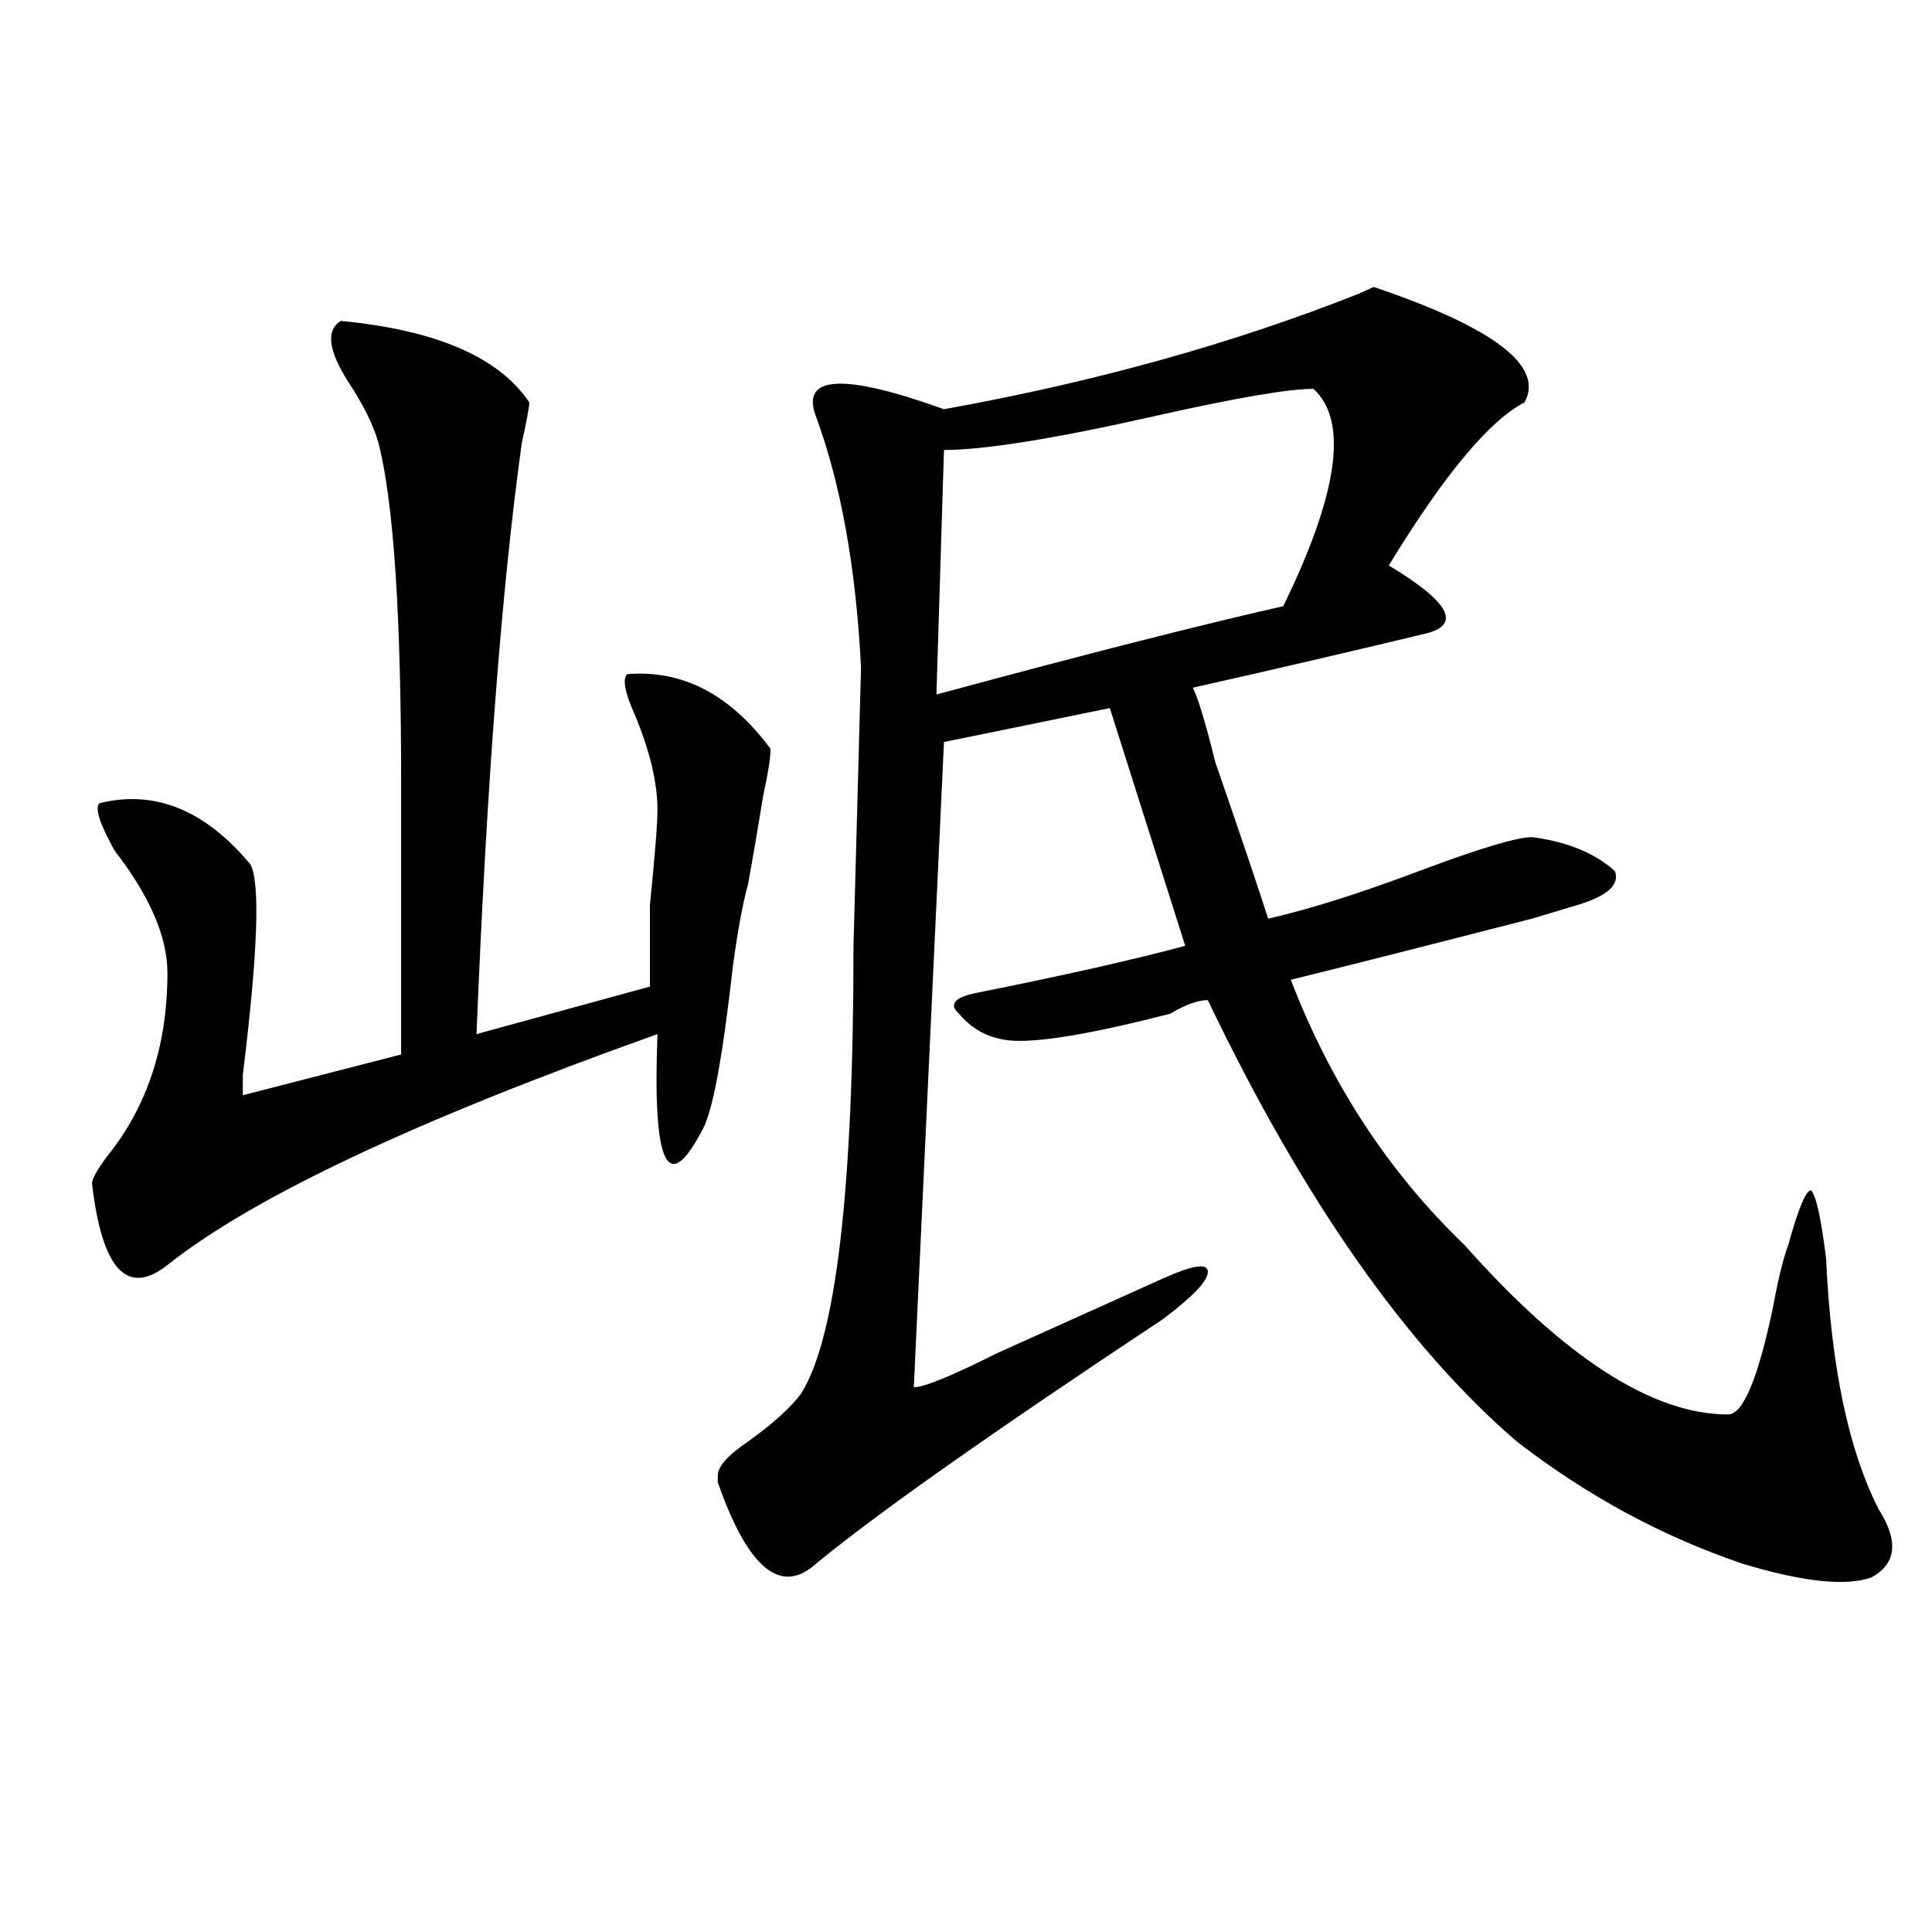
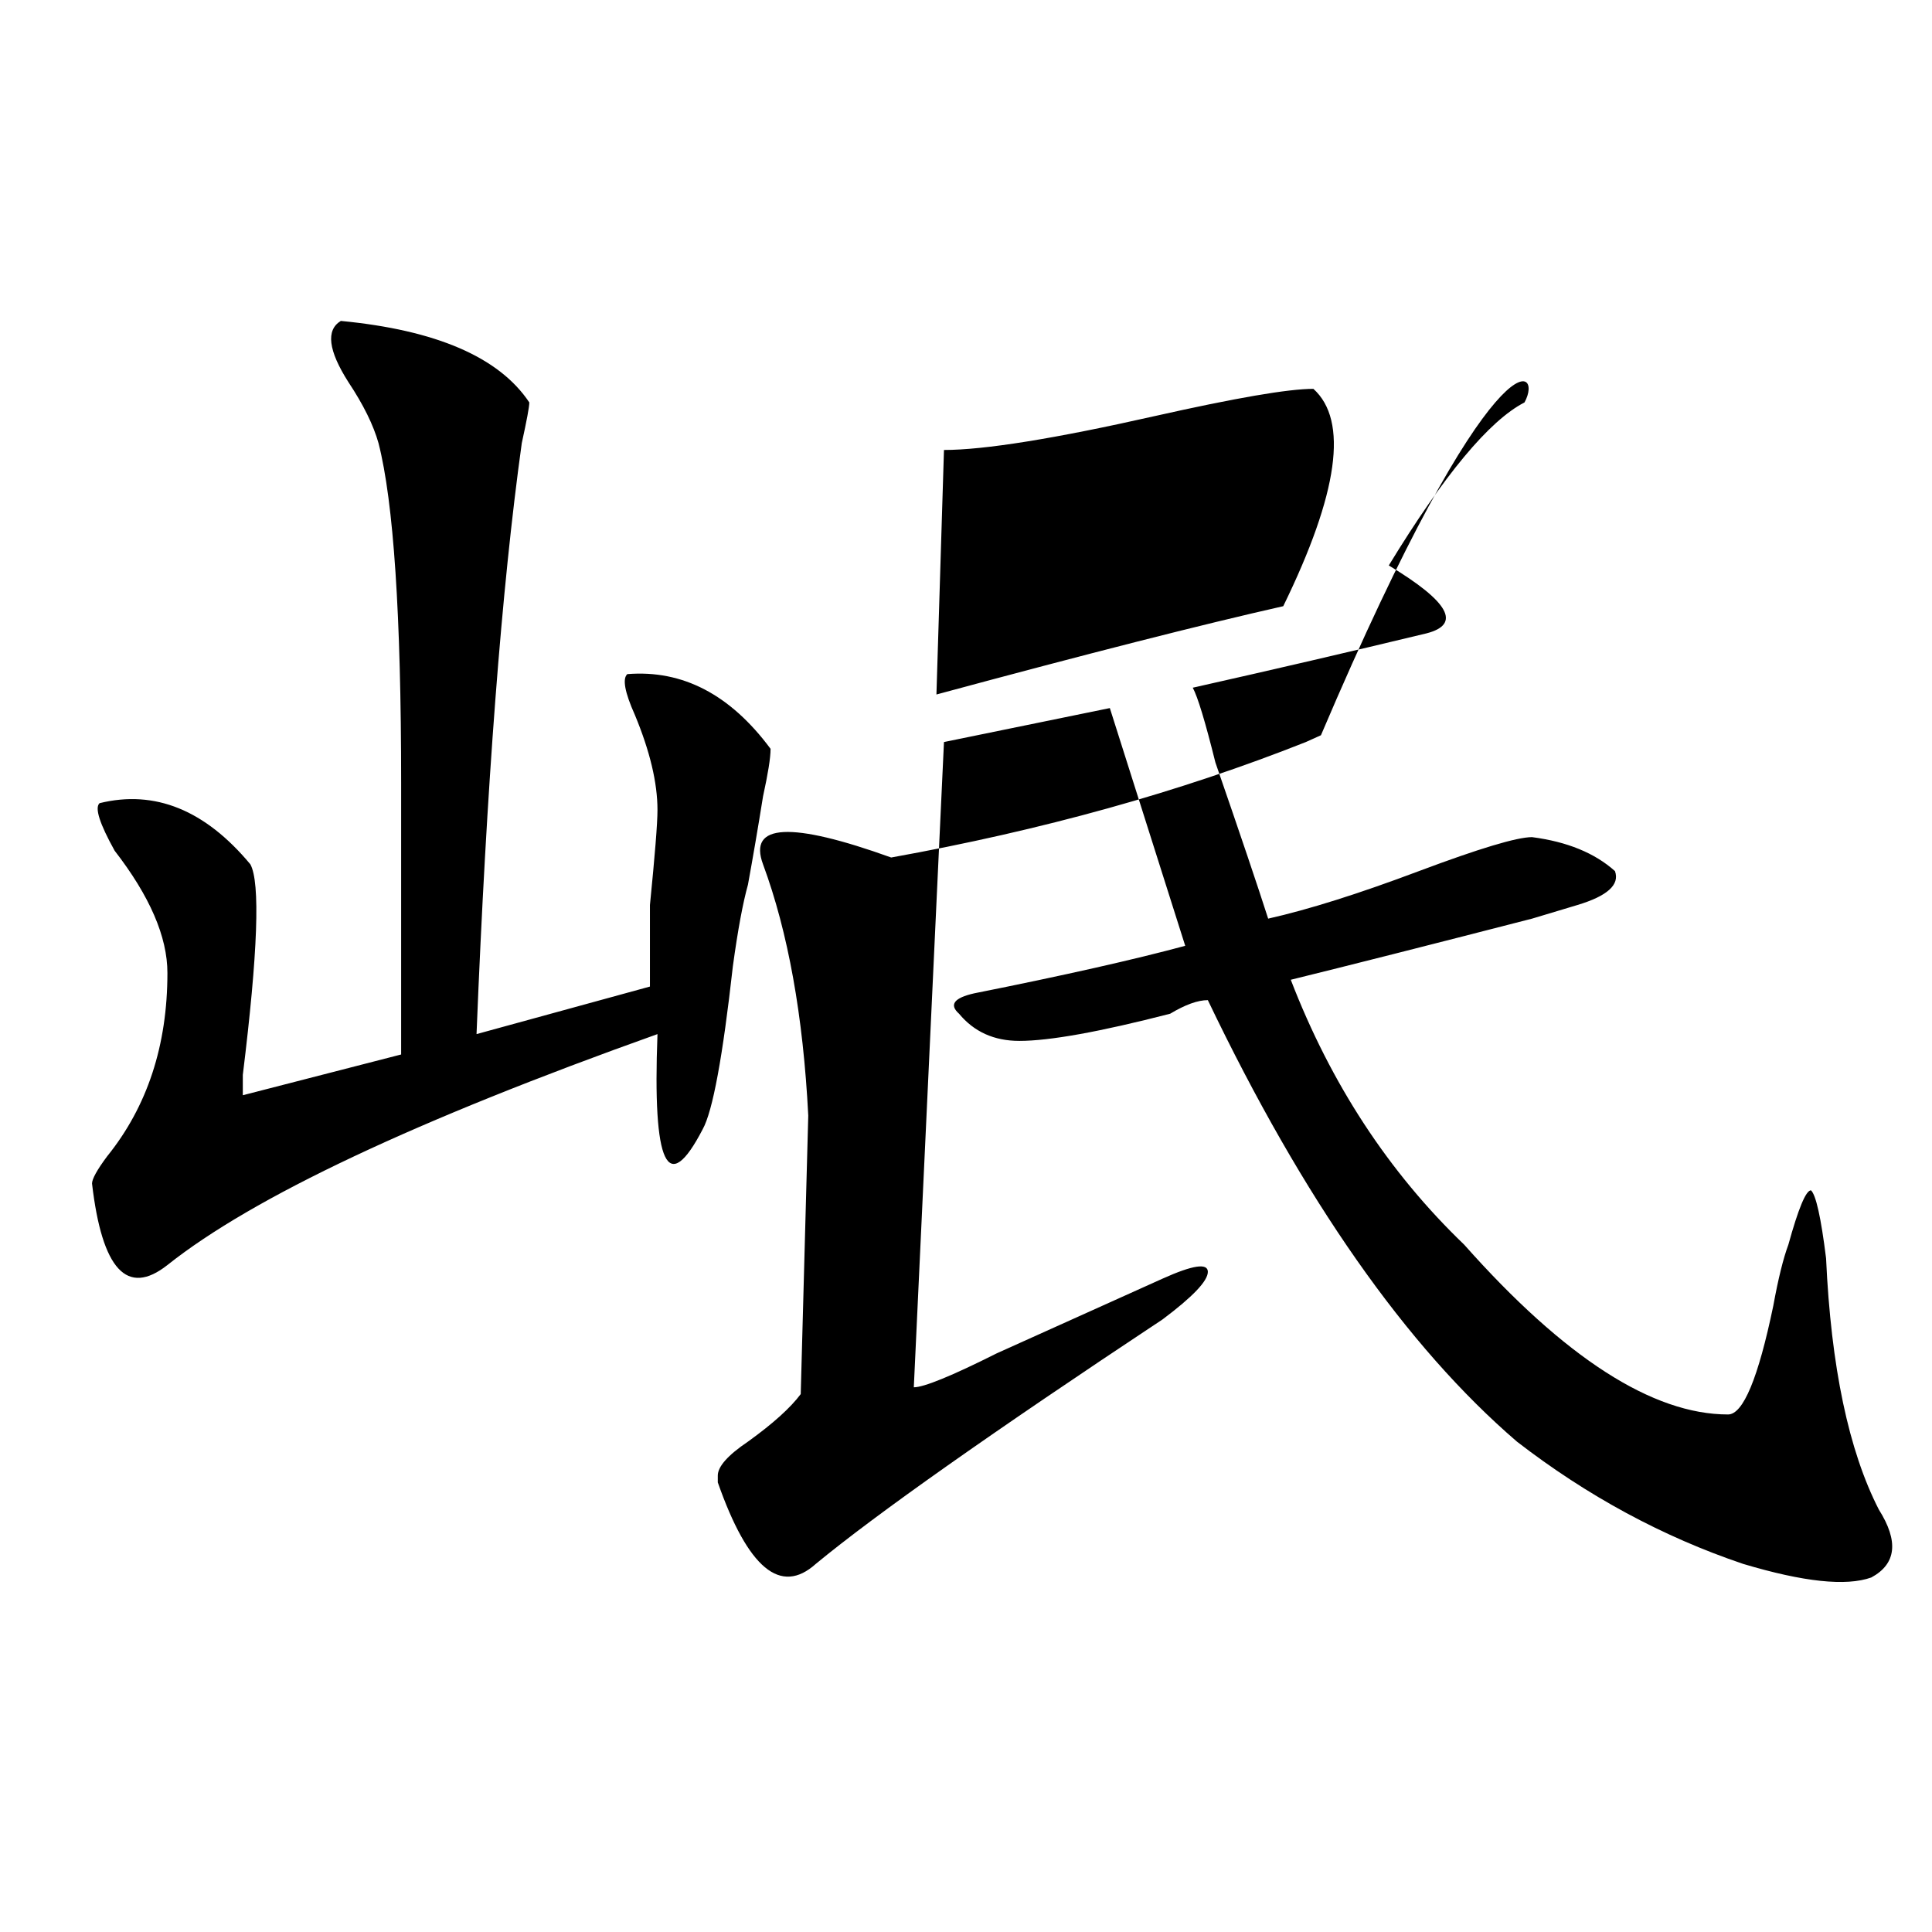
<svg xmlns="http://www.w3.org/2000/svg" version="1.1" id="图层_1" x="0px" y="0px" width="1000px" height="1000px" viewBox="0 0 1000 1000" enable-background="new 0 0 1000 1000" xml:space="preserve">
-   <path d="M176.41,166.109c49.389,4.725,81.949,18.787,97.559,42.188c0,2.362-1.342,9.394-3.902,21.094  c-10.427,75.037-18.231,176.99-23.414,305.859l89.754-24.609c0-4.669,0-18.731,0-42.188c2.561-25.763,3.902-42.188,3.902-49.219  c0-14.063-3.902-30.432-11.707-49.219c-5.244-11.7-6.524-18.731-3.902-21.094c28.597-2.307,53.291,10.547,74.145,38.672  c0,4.725-1.342,12.909-3.902,24.609c-2.622,16.425-5.244,31.641-7.805,45.703c-2.622,9.394-5.244,23.456-7.805,42.188  c-5.244,46.912-10.427,75.037-15.609,84.375c-18.231,35.156-26.036,18.787-23.414-49.219  C215.434,579.8,130.862,619.625,86.656,654.781c-20.854,16.425-33.841,2.362-39.023-42.188c0-2.307,2.561-7.031,7.805-14.063  c20.792-25.763,31.219-57.403,31.219-94.922c0-18.731-9.146-39.825-27.316-63.281c-7.805-14.063-10.427-22.247-7.805-24.609  c28.597-7.031,54.633,3.516,78.047,31.641c5.183,9.394,3.902,45.703-3.902,108.984c0,4.725,0,8.24,0,10.547l81.949-21.094V405.172  c0-86.682-3.902-145.294-11.707-175.781c-2.622-9.338-7.805-19.885-15.609-31.641C169.886,181.381,168.605,170.834,176.41,166.109z   M789.078,208.297c-18.231,9.394-41.646,37.519-70.242,84.375c31.219,18.787,37.682,30.487,19.512,35.156  c-39.023,9.394-79.389,18.787-120.973,28.125c2.561,4.725,6.463,17.578,11.707,38.672c12.987,37.519,22.072,64.49,27.316,80.859  c20.792-4.669,46.828-12.854,78.047-24.609c31.219-11.7,50.73-17.578,58.535-17.578c18.17,2.362,32.499,8.24,42.926,17.578  c2.561,7.031-3.902,12.909-19.512,17.578c-23.414,7.031-31.219,9.394-23.414,7.031c-54.633,14.063-96.278,24.609-124.875,31.641  c20.792,53.943,50.73,99.646,89.754,137.109c52.011,58.612,97.559,87.891,136.582,87.891c7.805,0,15.609-18.731,23.414-56.25  c2.561-14.063,5.183-24.609,7.805-31.641c5.183-18.731,9.085-28.125,11.707-28.125c2.561,2.362,5.183,14.063,7.805,35.156  c2.561,56.25,11.707,99.646,27.316,130.078c10.365,16.425,9.085,28.125-3.902,35.156c-13.049,4.669-35.121,2.307-66.34-7.031  c-41.646-14.063-80.669-35.156-117.07-63.281c-57.255-49.219-110.607-125.354-159.996-228.516c-5.244,0-11.707,2.362-19.512,7.031  c-36.463,9.394-62.438,14.063-78.047,14.063c-13.049,0-23.414-4.669-31.219-14.063c-5.244-4.669-2.622-8.185,7.805-10.547  c46.828-9.338,83.229-17.578,109.266-24.609L574.449,366.5l-85.852,17.578l-15.609,333.984c5.183,0,19.512-5.822,42.926-17.578  c36.401-16.369,64.998-29.278,85.852-38.672c15.609-7.031,23.414-8.185,23.414-3.516c0,4.725-7.805,12.909-23.414,24.609  c-88.474,58.612-148.289,100.8-179.508,126.563c-18.231,16.369-35.121,2.307-50.73-42.188v-3.516  c0-4.669,5.183-10.547,15.609-17.578c12.987-9.338,22.072-17.578,27.316-24.609c18.17-28.125,27.316-105.469,27.316-232.031  l3.902-144.141c-2.622-51.525-10.427-94.922-23.414-130.078c-7.805-21.094,14.268-22.247,66.34-3.516  c78.047-14.063,149.569-33.947,214.629-59.766l7.805-3.516C773.469,169.625,799.443,189.565,789.078,208.297z M679.813,201.266  c-13.049,0-40.365,4.725-81.949,14.063c-52.072,11.756-88.474,17.578-109.266,17.578l-3.902,126.563  c78.047-21.094,137.862-36.31,179.508-45.703C692.8,255.209,697.982,217.69,679.813,201.266z" />
+   <path d="M176.41,166.109c49.389,4.725,81.949,18.787,97.559,42.188c0,2.362-1.342,9.394-3.902,21.094  c-10.427,75.037-18.231,176.99-23.414,305.859l89.754-24.609c0-4.669,0-18.731,0-42.188c2.561-25.763,3.902-42.188,3.902-49.219  c0-14.063-3.902-30.432-11.707-49.219c-5.244-11.7-6.524-18.731-3.902-21.094c28.597-2.307,53.291,10.547,74.145,38.672  c0,4.725-1.342,12.909-3.902,24.609c-2.622,16.425-5.244,31.641-7.805,45.703c-2.622,9.394-5.244,23.456-7.805,42.188  c-5.244,46.912-10.427,75.037-15.609,84.375c-18.231,35.156-26.036,18.787-23.414-49.219  C215.434,579.8,130.862,619.625,86.656,654.781c-20.854,16.425-33.841,2.362-39.023-42.188c0-2.307,2.561-7.031,7.805-14.063  c20.792-25.763,31.219-57.403,31.219-94.922c0-18.731-9.146-39.825-27.316-63.281c-7.805-14.063-10.427-22.247-7.805-24.609  c28.597-7.031,54.633,3.516,78.047,31.641c5.183,9.394,3.902,45.703-3.902,108.984c0,4.725,0,8.24,0,10.547l81.949-21.094V405.172  c0-86.682-3.902-145.294-11.707-175.781c-2.622-9.338-7.805-19.885-15.609-31.641C169.886,181.381,168.605,170.834,176.41,166.109z   M789.078,208.297c-18.231,9.394-41.646,37.519-70.242,84.375c31.219,18.787,37.682,30.487,19.512,35.156  c-39.023,9.394-79.389,18.787-120.973,28.125c2.561,4.725,6.463,17.578,11.707,38.672c12.987,37.519,22.072,64.49,27.316,80.859  c20.792-4.669,46.828-12.854,78.047-24.609c31.219-11.7,50.73-17.578,58.535-17.578c18.17,2.362,32.499,8.24,42.926,17.578  c2.561,7.031-3.902,12.909-19.512,17.578c-23.414,7.031-31.219,9.394-23.414,7.031c-54.633,14.063-96.278,24.609-124.875,31.641  c20.792,53.943,50.73,99.646,89.754,137.109c52.011,58.612,97.559,87.891,136.582,87.891c7.805,0,15.609-18.731,23.414-56.25  c2.561-14.063,5.183-24.609,7.805-31.641c5.183-18.731,9.085-28.125,11.707-28.125c2.561,2.362,5.183,14.063,7.805,35.156  c2.561,56.25,11.707,99.646,27.316,130.078c10.365,16.425,9.085,28.125-3.902,35.156c-13.049,4.669-35.121,2.307-66.34-7.031  c-41.646-14.063-80.669-35.156-117.07-63.281c-57.255-49.219-110.607-125.354-159.996-228.516c-5.244,0-11.707,2.362-19.512,7.031  c-36.463,9.394-62.438,14.063-78.047,14.063c-13.049,0-23.414-4.669-31.219-14.063c-5.244-4.669-2.622-8.185,7.805-10.547  c46.828-9.338,83.229-17.578,109.266-24.609L574.449,366.5l-85.852,17.578l-15.609,333.984c5.183,0,19.512-5.822,42.926-17.578  c36.401-16.369,64.998-29.278,85.852-38.672c15.609-7.031,23.414-8.185,23.414-3.516c0,4.725-7.805,12.909-23.414,24.609  c-88.474,58.612-148.289,100.8-179.508,126.563c-18.231,16.369-35.121,2.307-50.73-42.188v-3.516  c0-4.669,5.183-10.547,15.609-17.578c12.987-9.338,22.072-17.578,27.316-24.609l3.902-144.141c-2.622-51.525-10.427-94.922-23.414-130.078c-7.805-21.094,14.268-22.247,66.34-3.516  c78.047-14.063,149.569-33.947,214.629-59.766l7.805-3.516C773.469,169.625,799.443,189.565,789.078,208.297z M679.813,201.266  c-13.049,0-40.365,4.725-81.949,14.063c-52.072,11.756-88.474,17.578-109.266,17.578l-3.902,126.563  c78.047-21.094,137.862-36.31,179.508-45.703C692.8,255.209,697.982,217.69,679.813,201.266z" />
</svg>